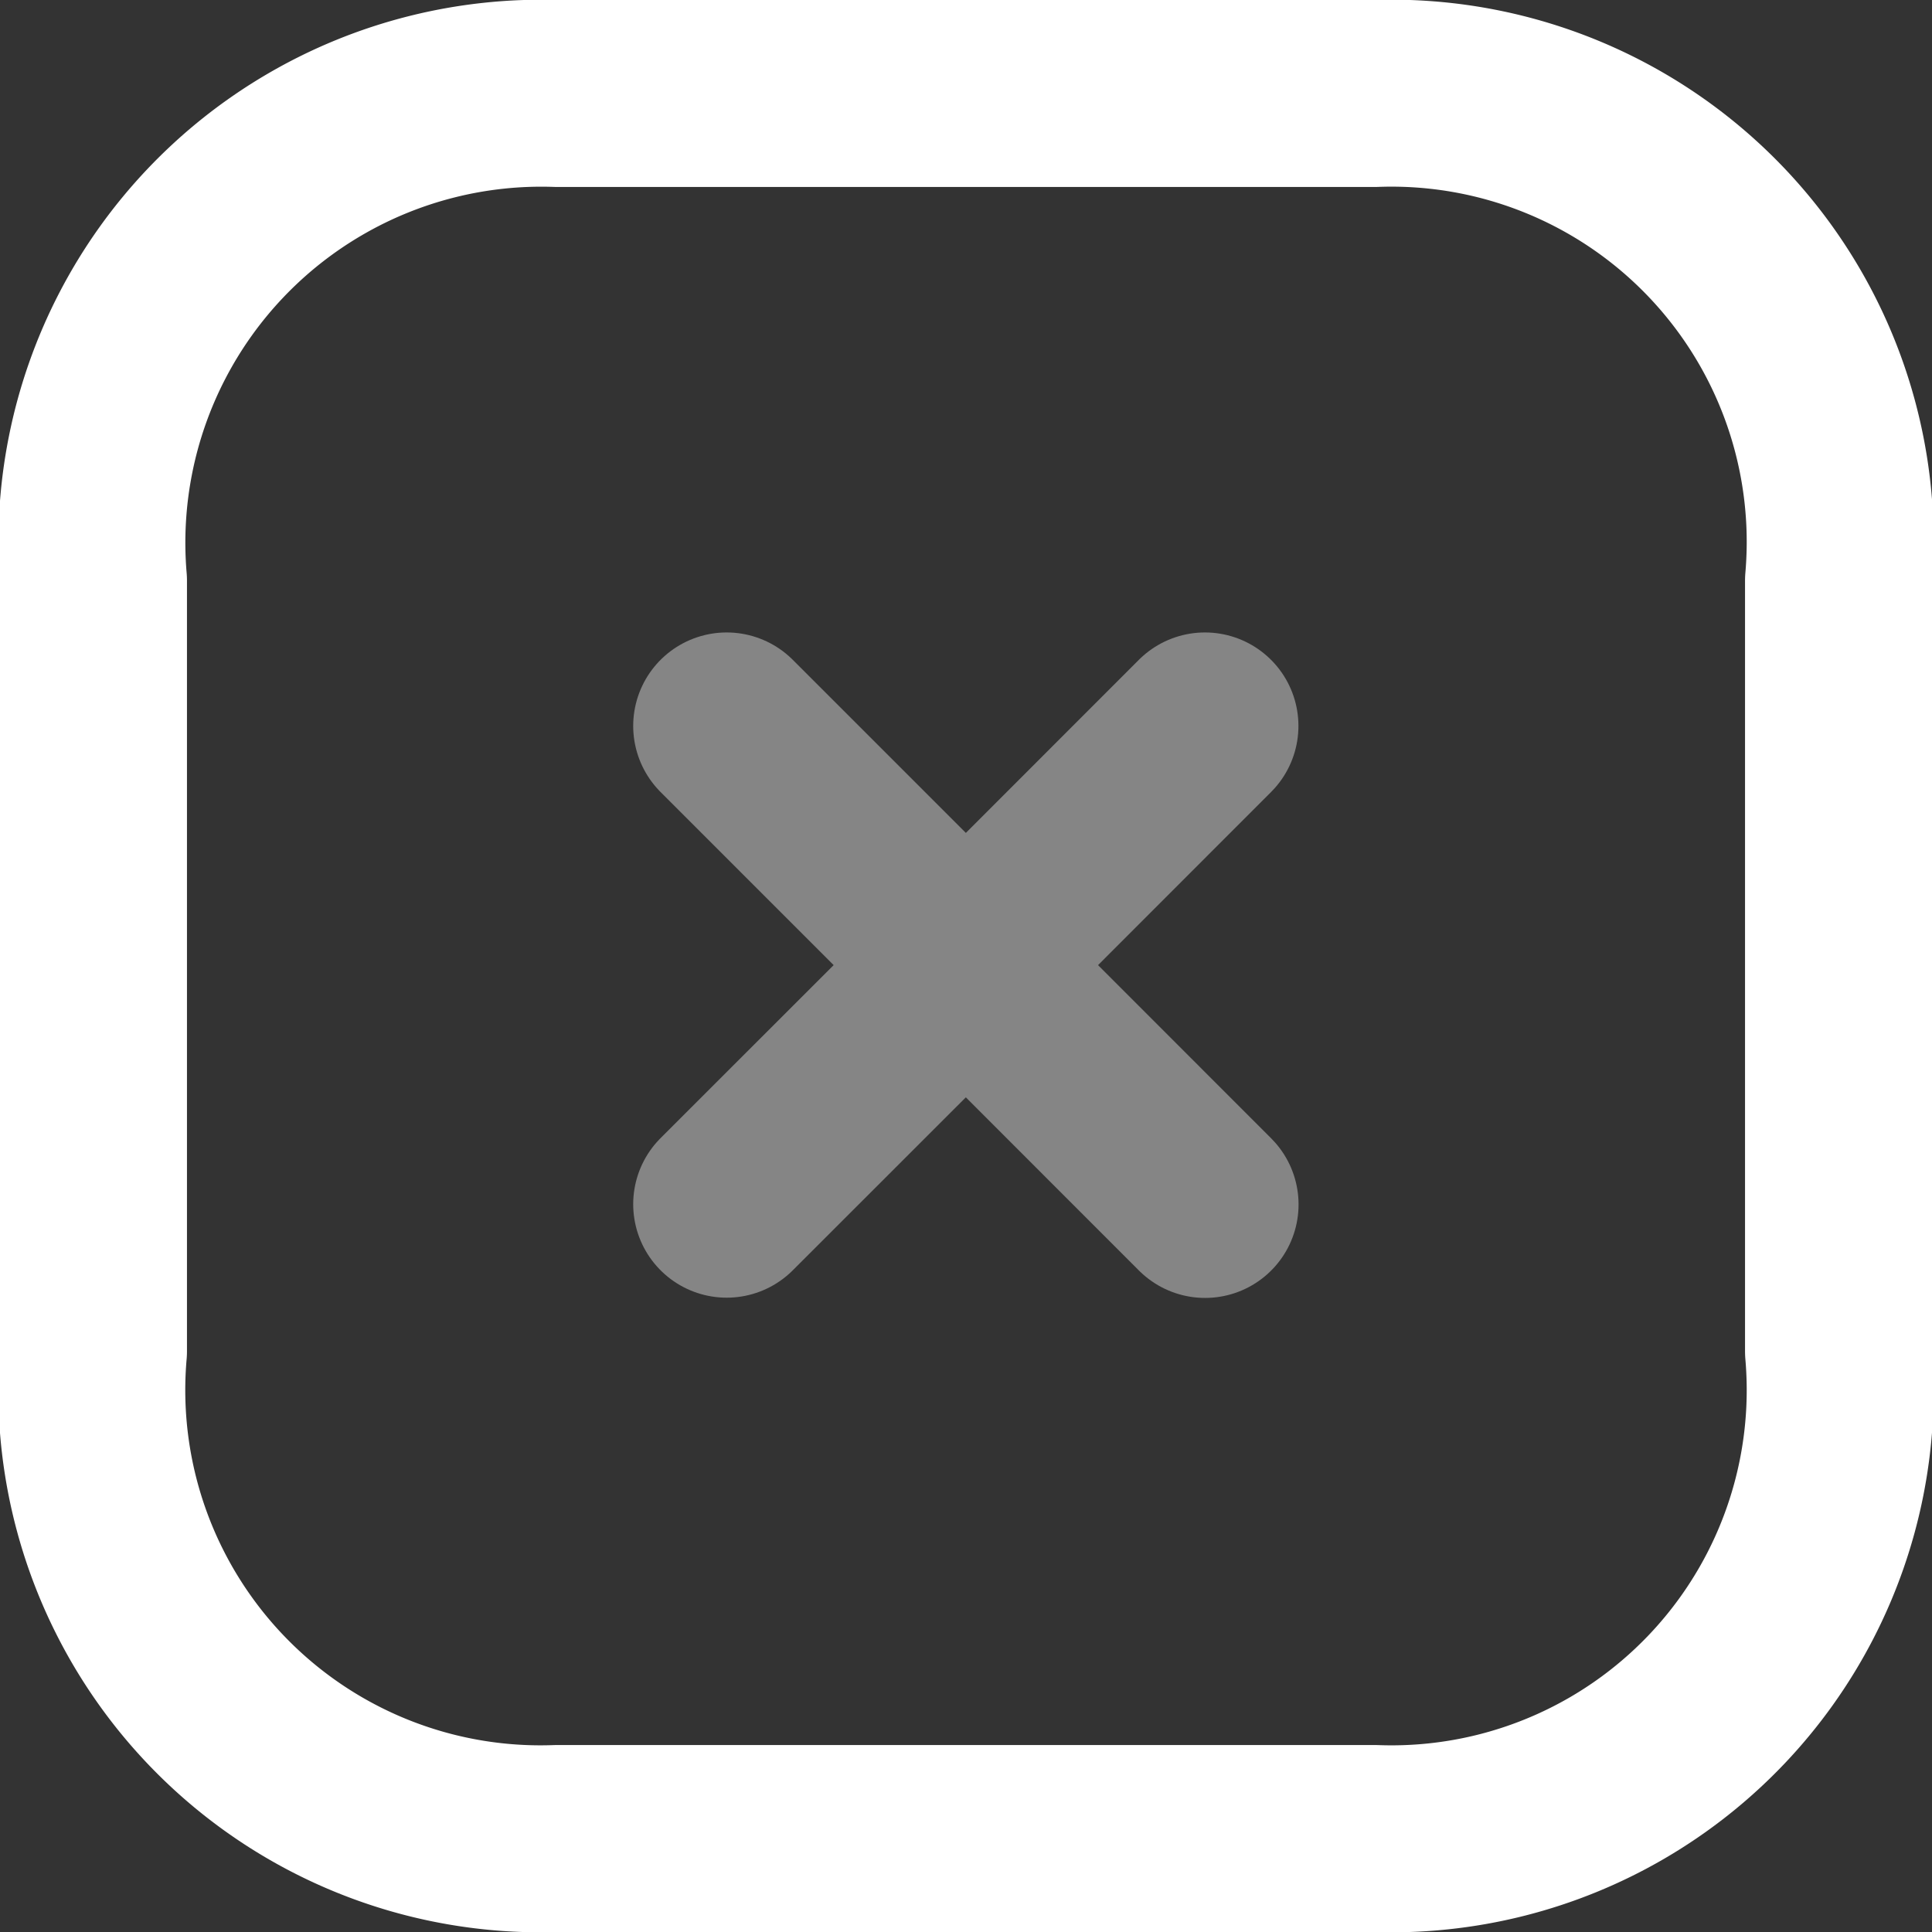
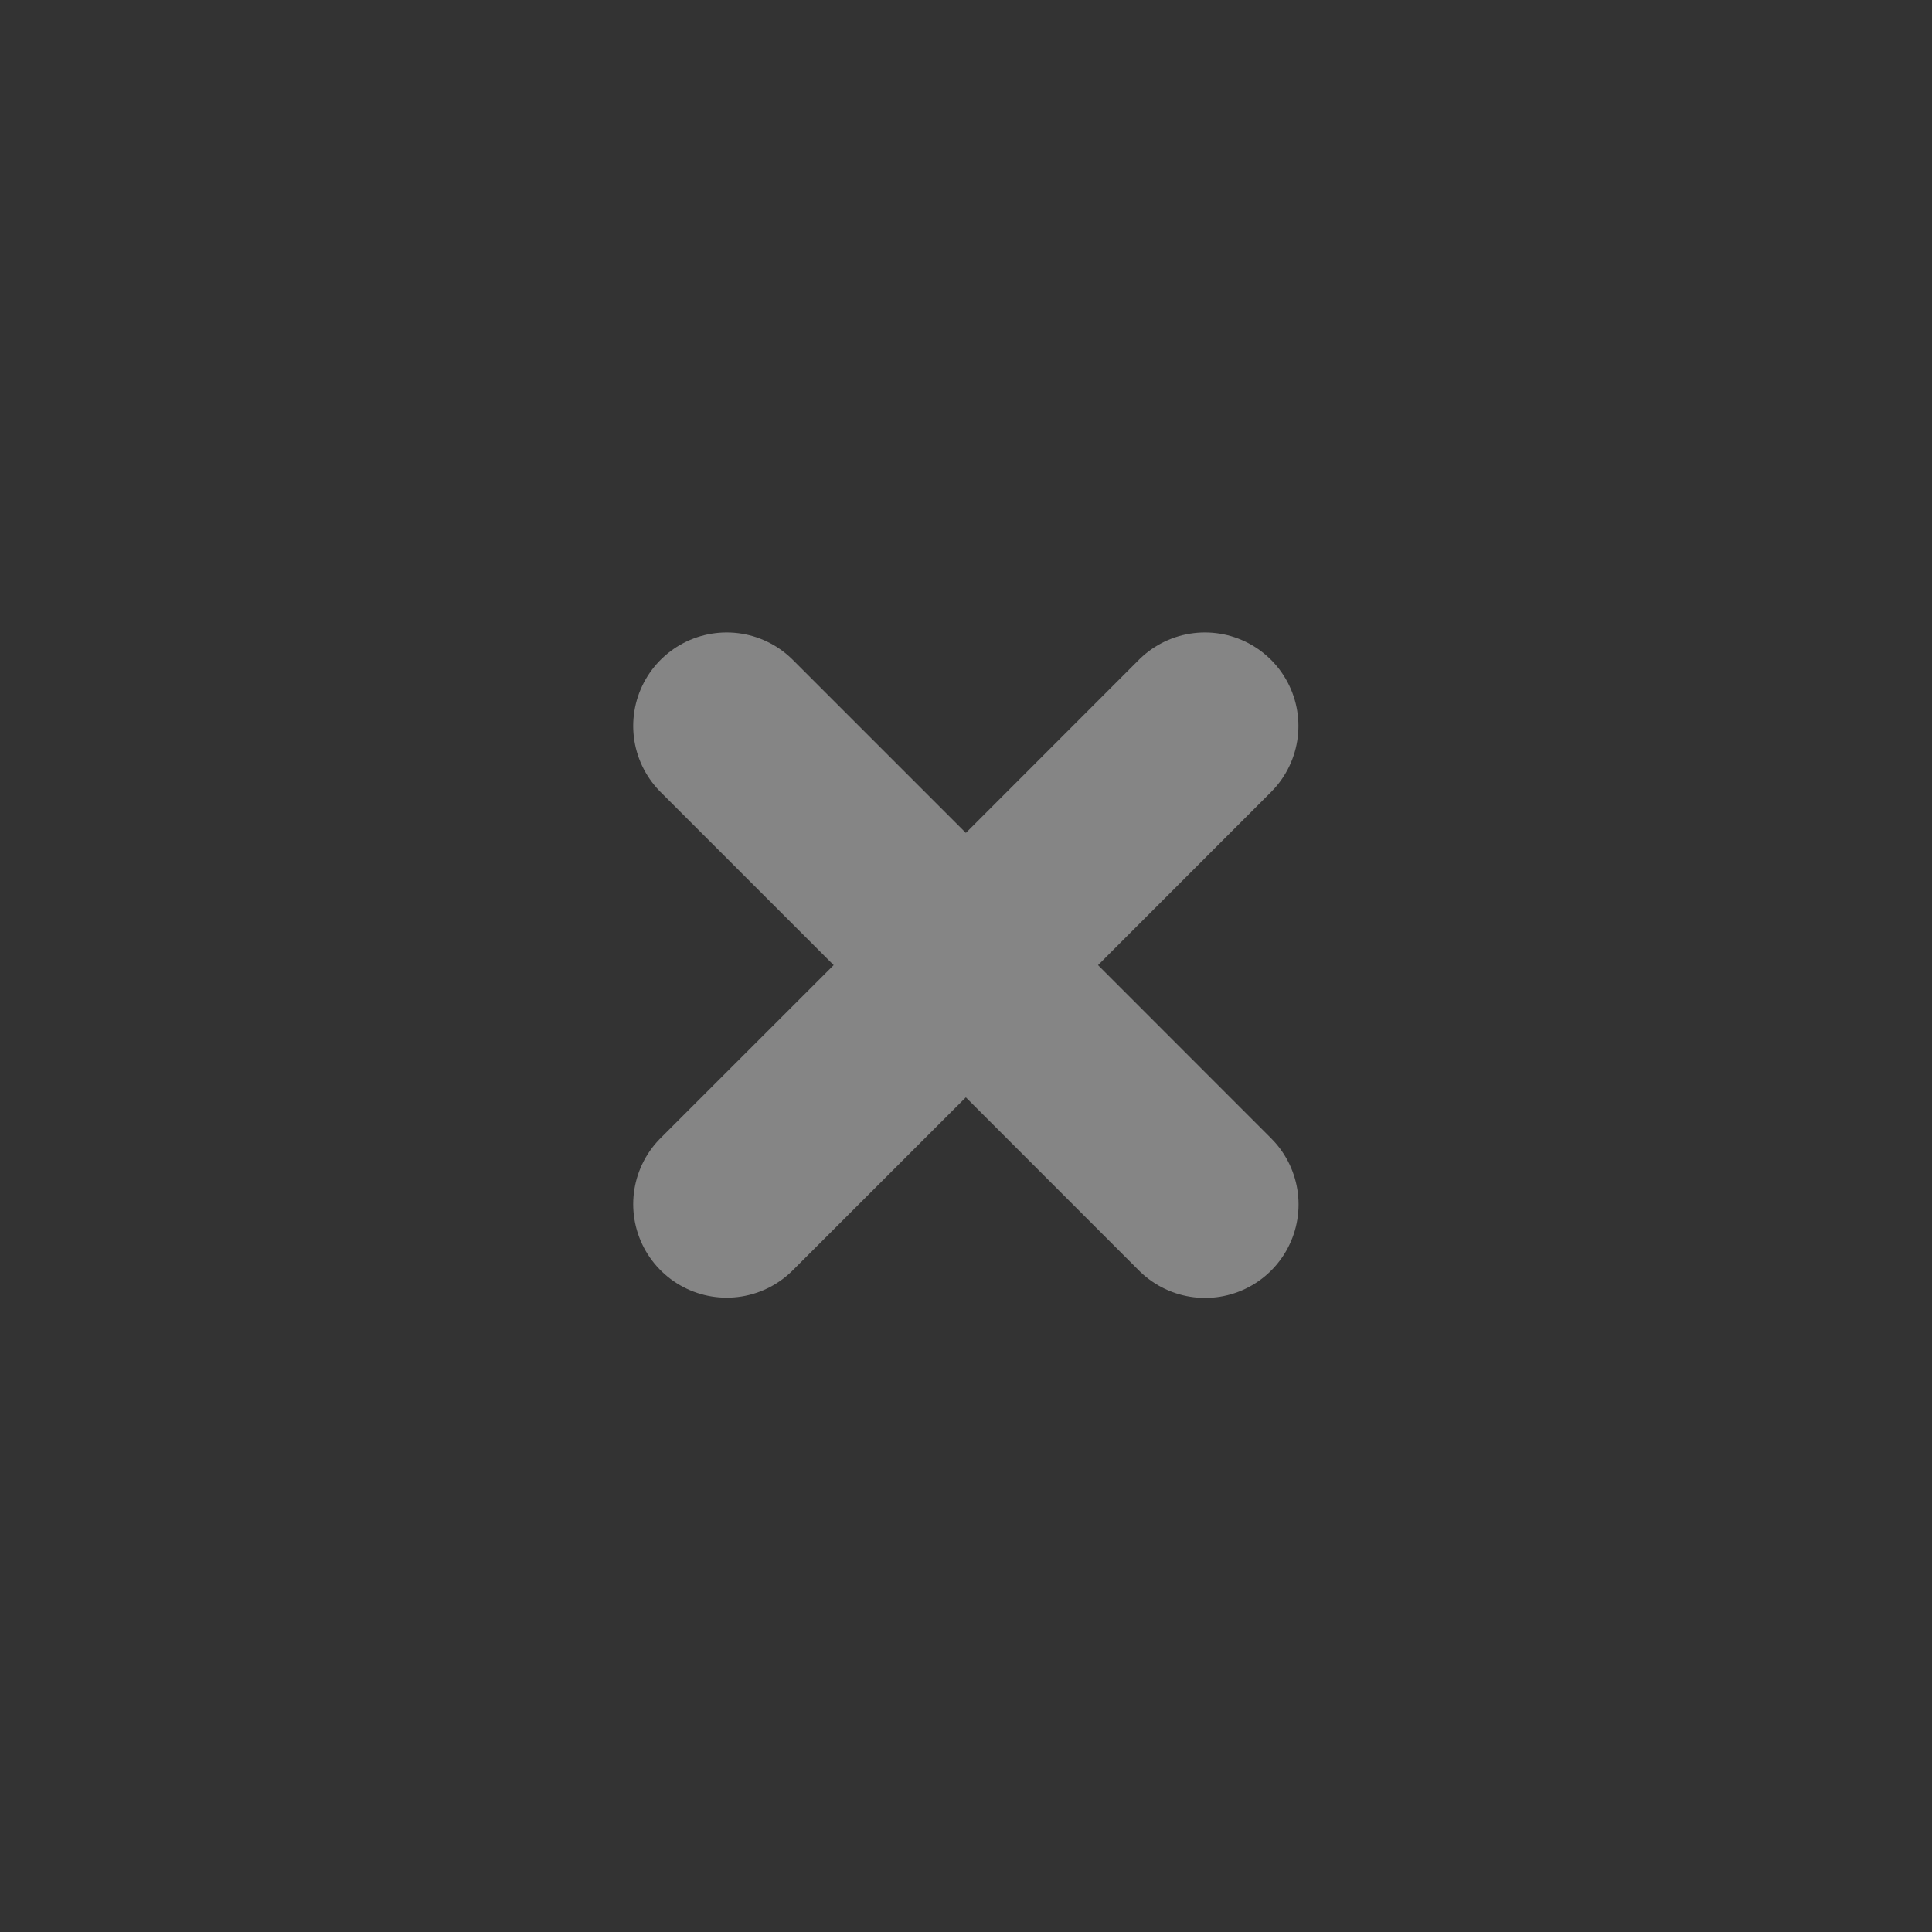
<svg xmlns="http://www.w3.org/2000/svg" width="15.5" height="15.5" viewBox="0 0 15.5 15.5">
  <rect x="0" y="0" width="15.5" height="15.5" fill="#333333" stroke="none" />
  <g id="Thumbnail_Image" data-name="Thumbnail Image" transform="translate(0.75 0.75)">
    <path id="Combined_Shape" data-name="Combined Shape" d="M1.919,1.919,0,3.837,1.919,1.919,0,0,1.919,1.919,3.837,0,1.919,1.919,3.838,3.839Z" transform="translate(5.08 5.074)" fill="none" stroke="#fff" stroke-linecap="round" stroke-linejoin="round" stroke-miterlimit="10" stroke-width="1.5" opacity="0.4" />
-     <path id="Stroke_3" data-name="Stroke 3" d="M10.28,0H3.719A3.606,3.606,0,0,0,0,3.909v6.181A3.6,3.6,0,0,0,3.719,14h6.56A3.6,3.6,0,0,0,14,10.091V3.909A3.6,3.6,0,0,0,10.28,0Z" fill="none" stroke="#fff" stroke-linecap="round" stroke-linejoin="round" stroke-miterlimit="10" stroke-width="1.5" />
  </g>
</svg>